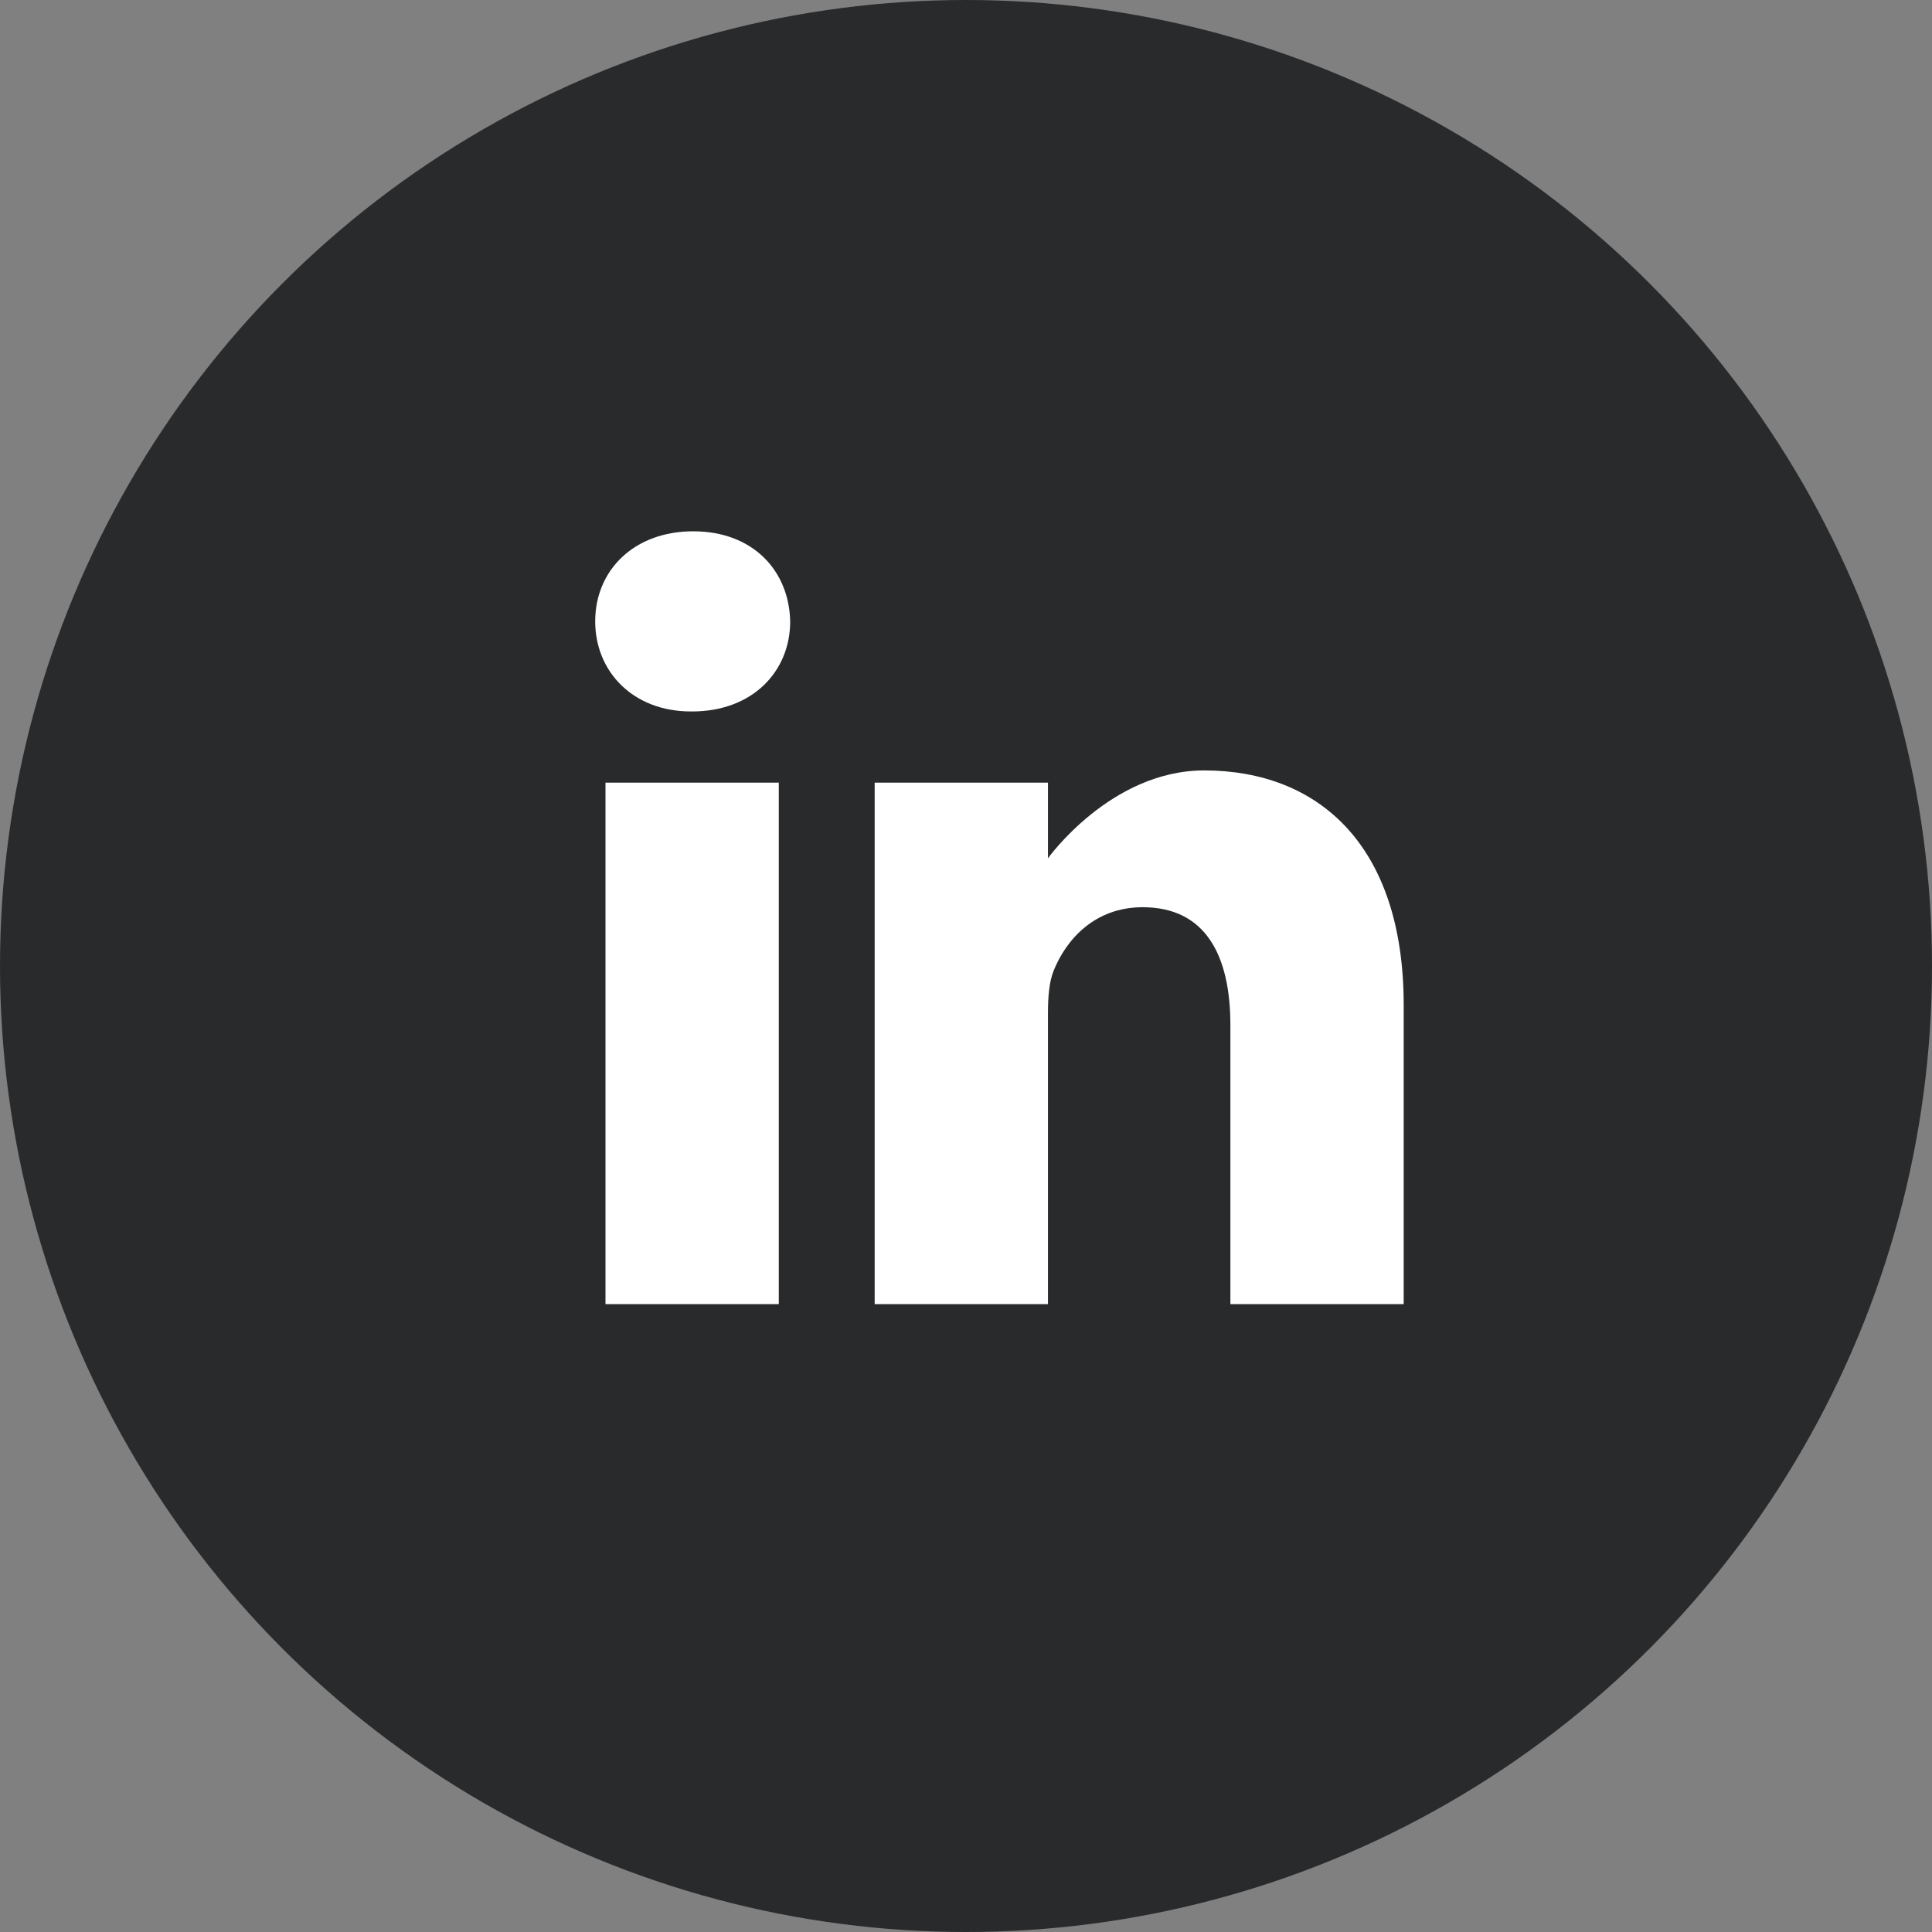
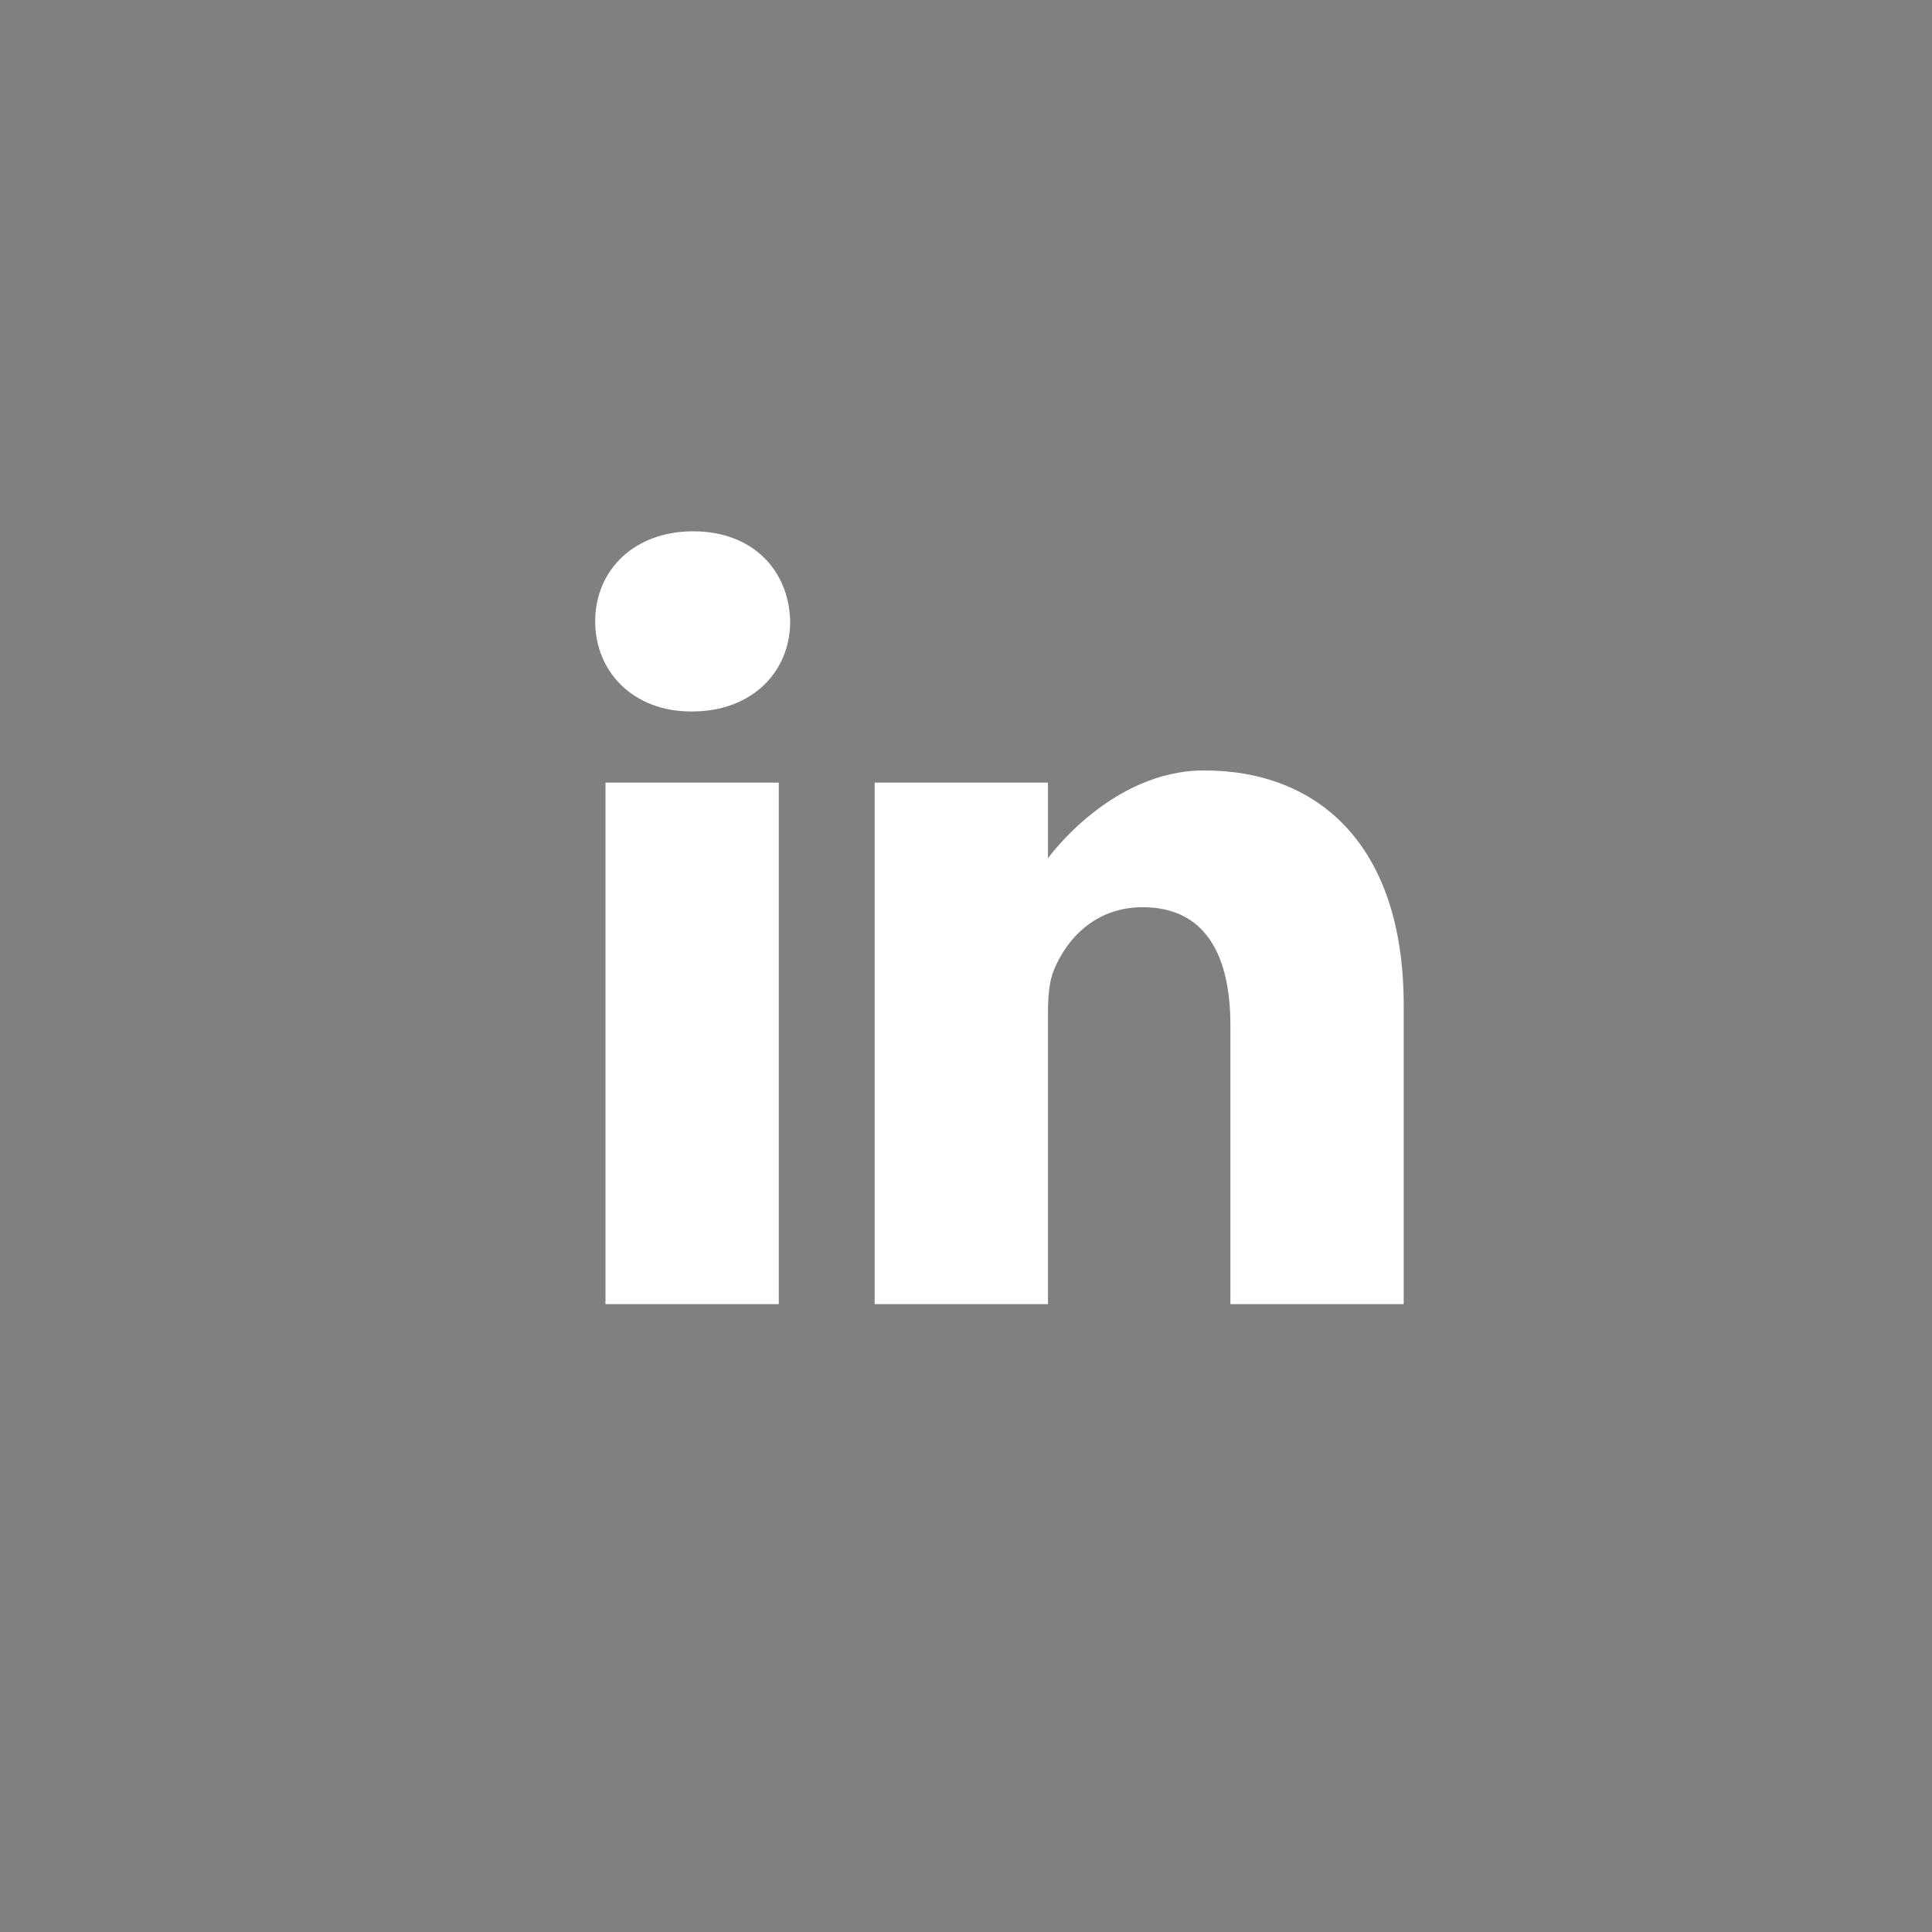
<svg xmlns="http://www.w3.org/2000/svg" width="40" height="40" viewBox="0 0 40 40" fill="none">
  <rect x="0" y="0" width="40" height="40" fill="#808080" stroke="none" />
-   <circle cx="20" cy="20" r="20" fill="#292A2C" />
  <path fill-rule="evenodd" clip-rule="evenodd" d="M14.353 11C13.126 11 12.323 11.806 12.323 12.865C12.323 13.901 13.102 14.73 14.306 14.73H14.329C15.581 14.73 16.36 13.901 16.36 12.865C16.336 11.806 15.581 11 14.353 11ZM12.536 16.204H16.124V27H12.536V16.204ZM21.697 17.77C21.697 17.77 22.995 15.951 24.931 15.951C27.292 15.951 29.062 17.494 29.062 20.81V27H25.474V21.225C25.474 19.773 24.955 18.783 23.657 18.783C22.665 18.783 22.075 19.451 21.815 20.096C21.721 20.326 21.697 20.649 21.697 20.971V27H18.109V16.204H21.697V17.77Z" fill="white" />
</svg>